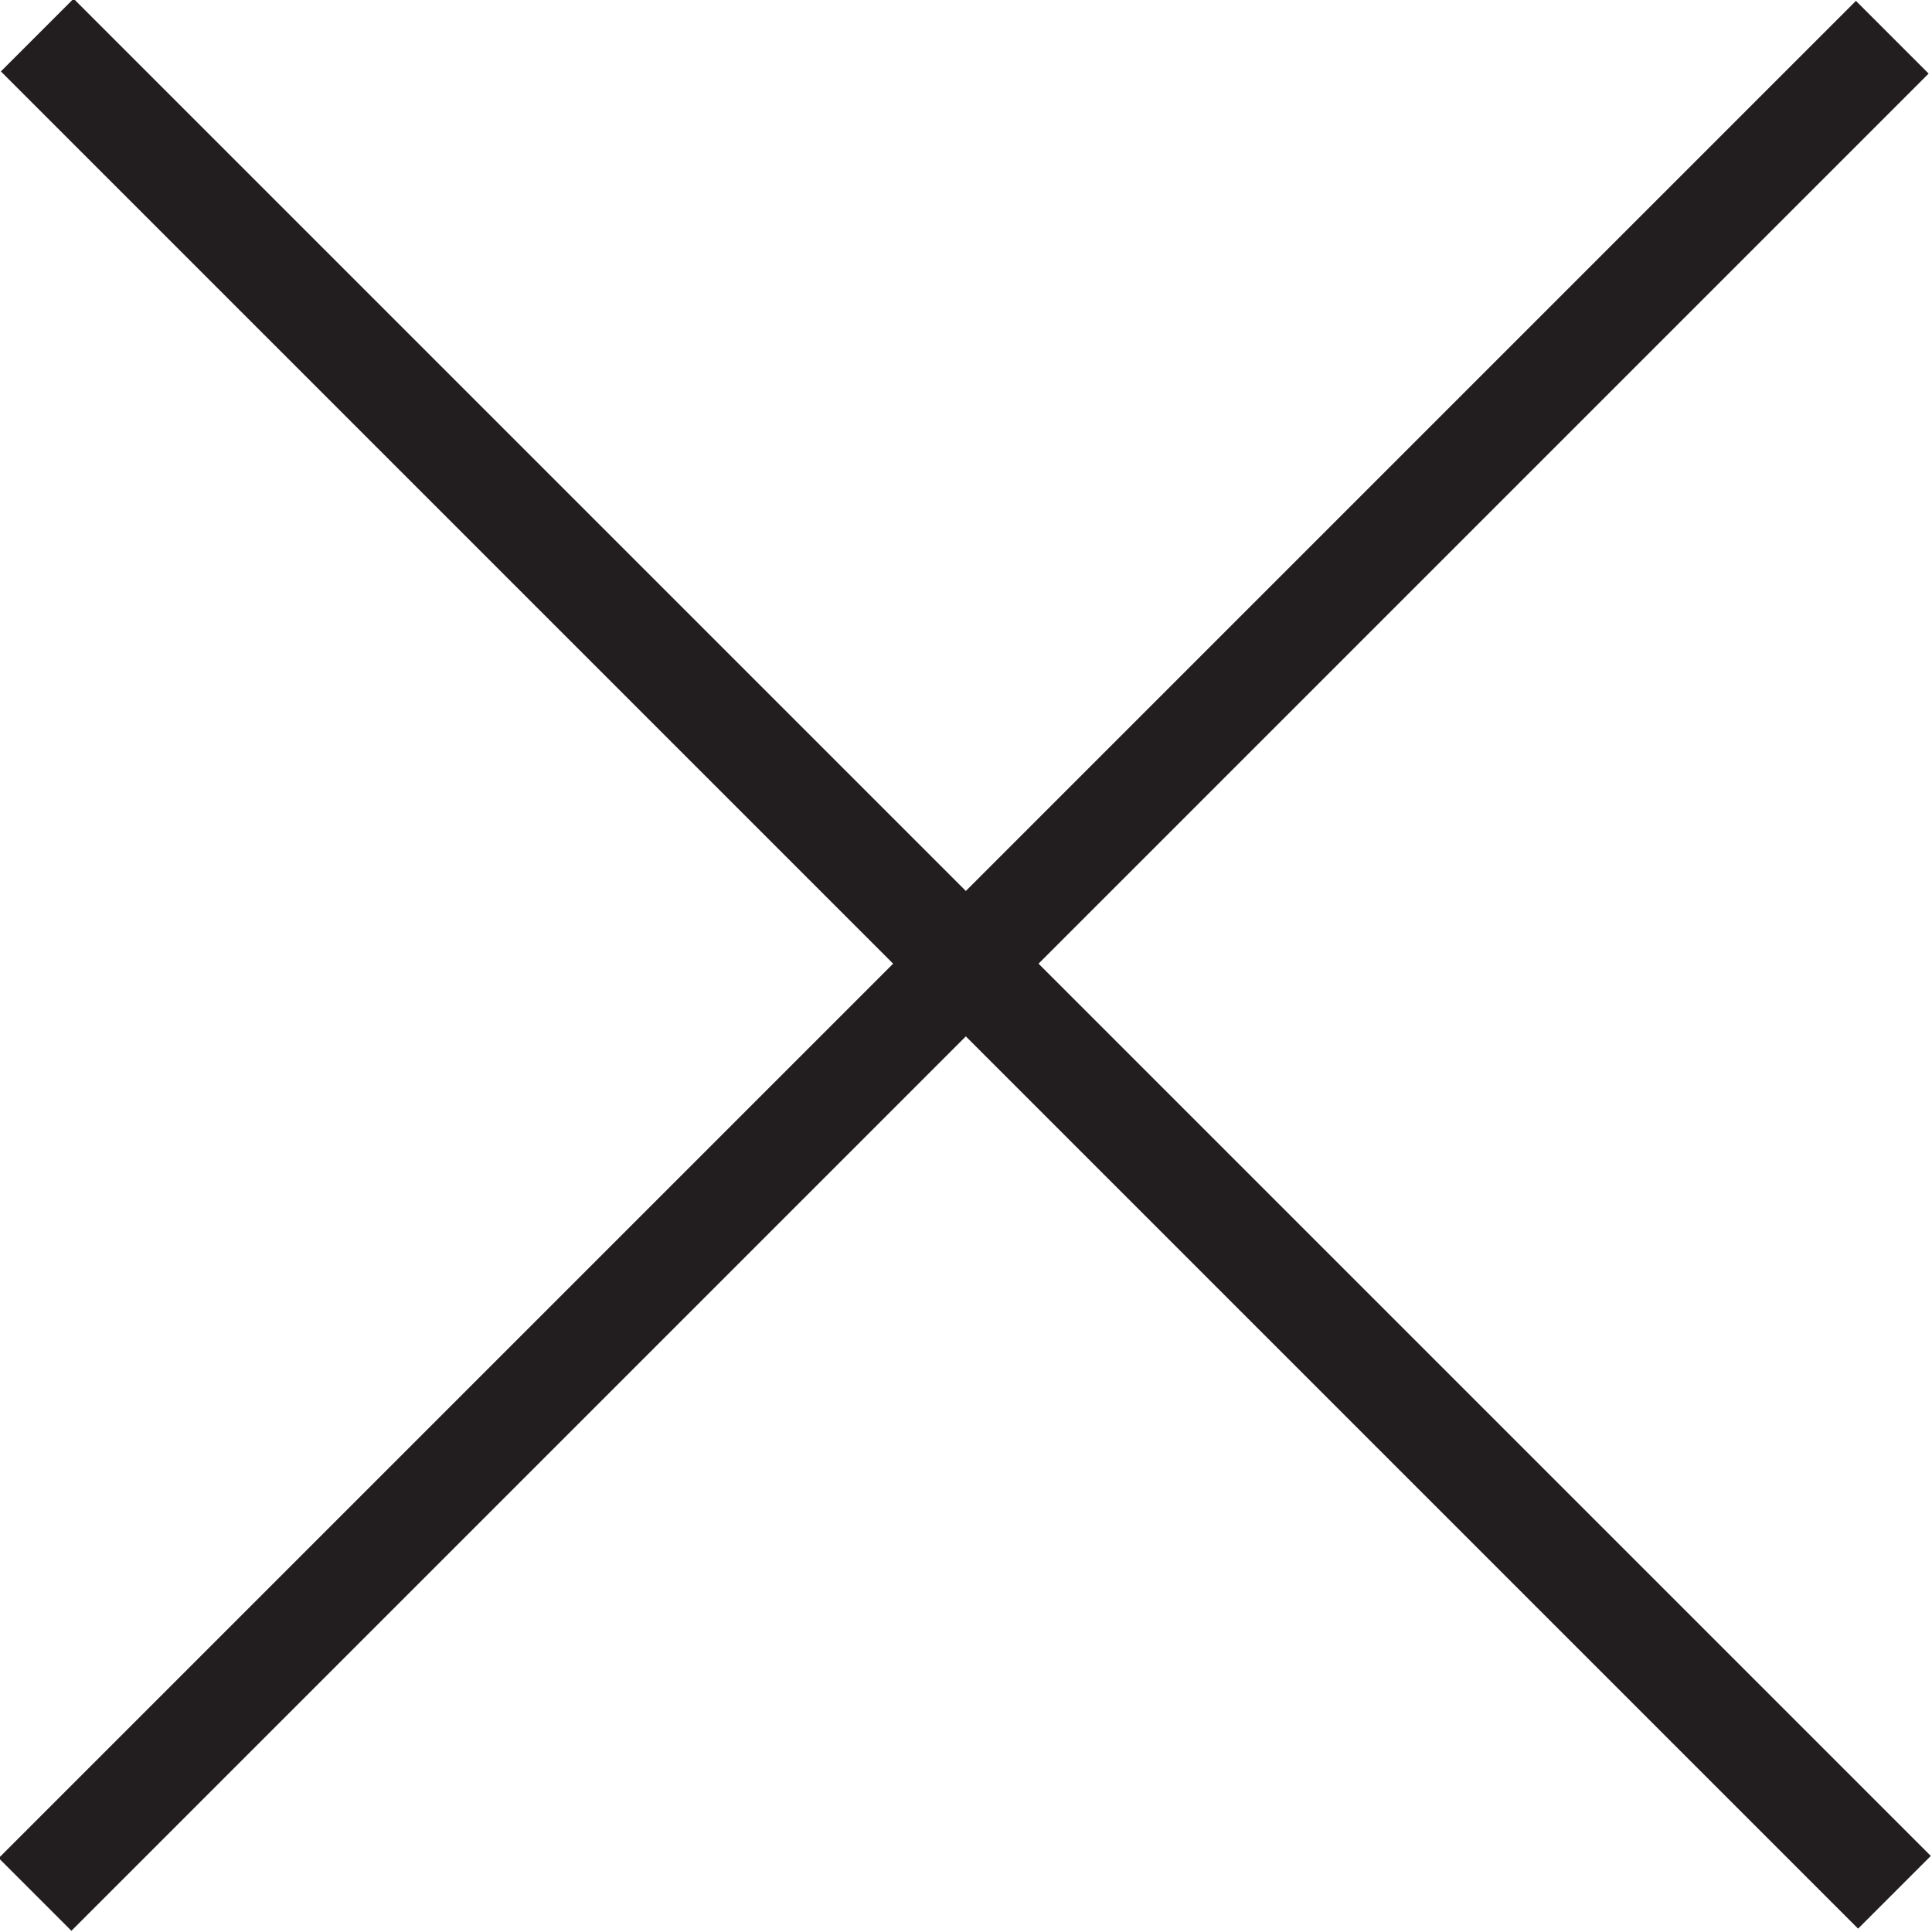
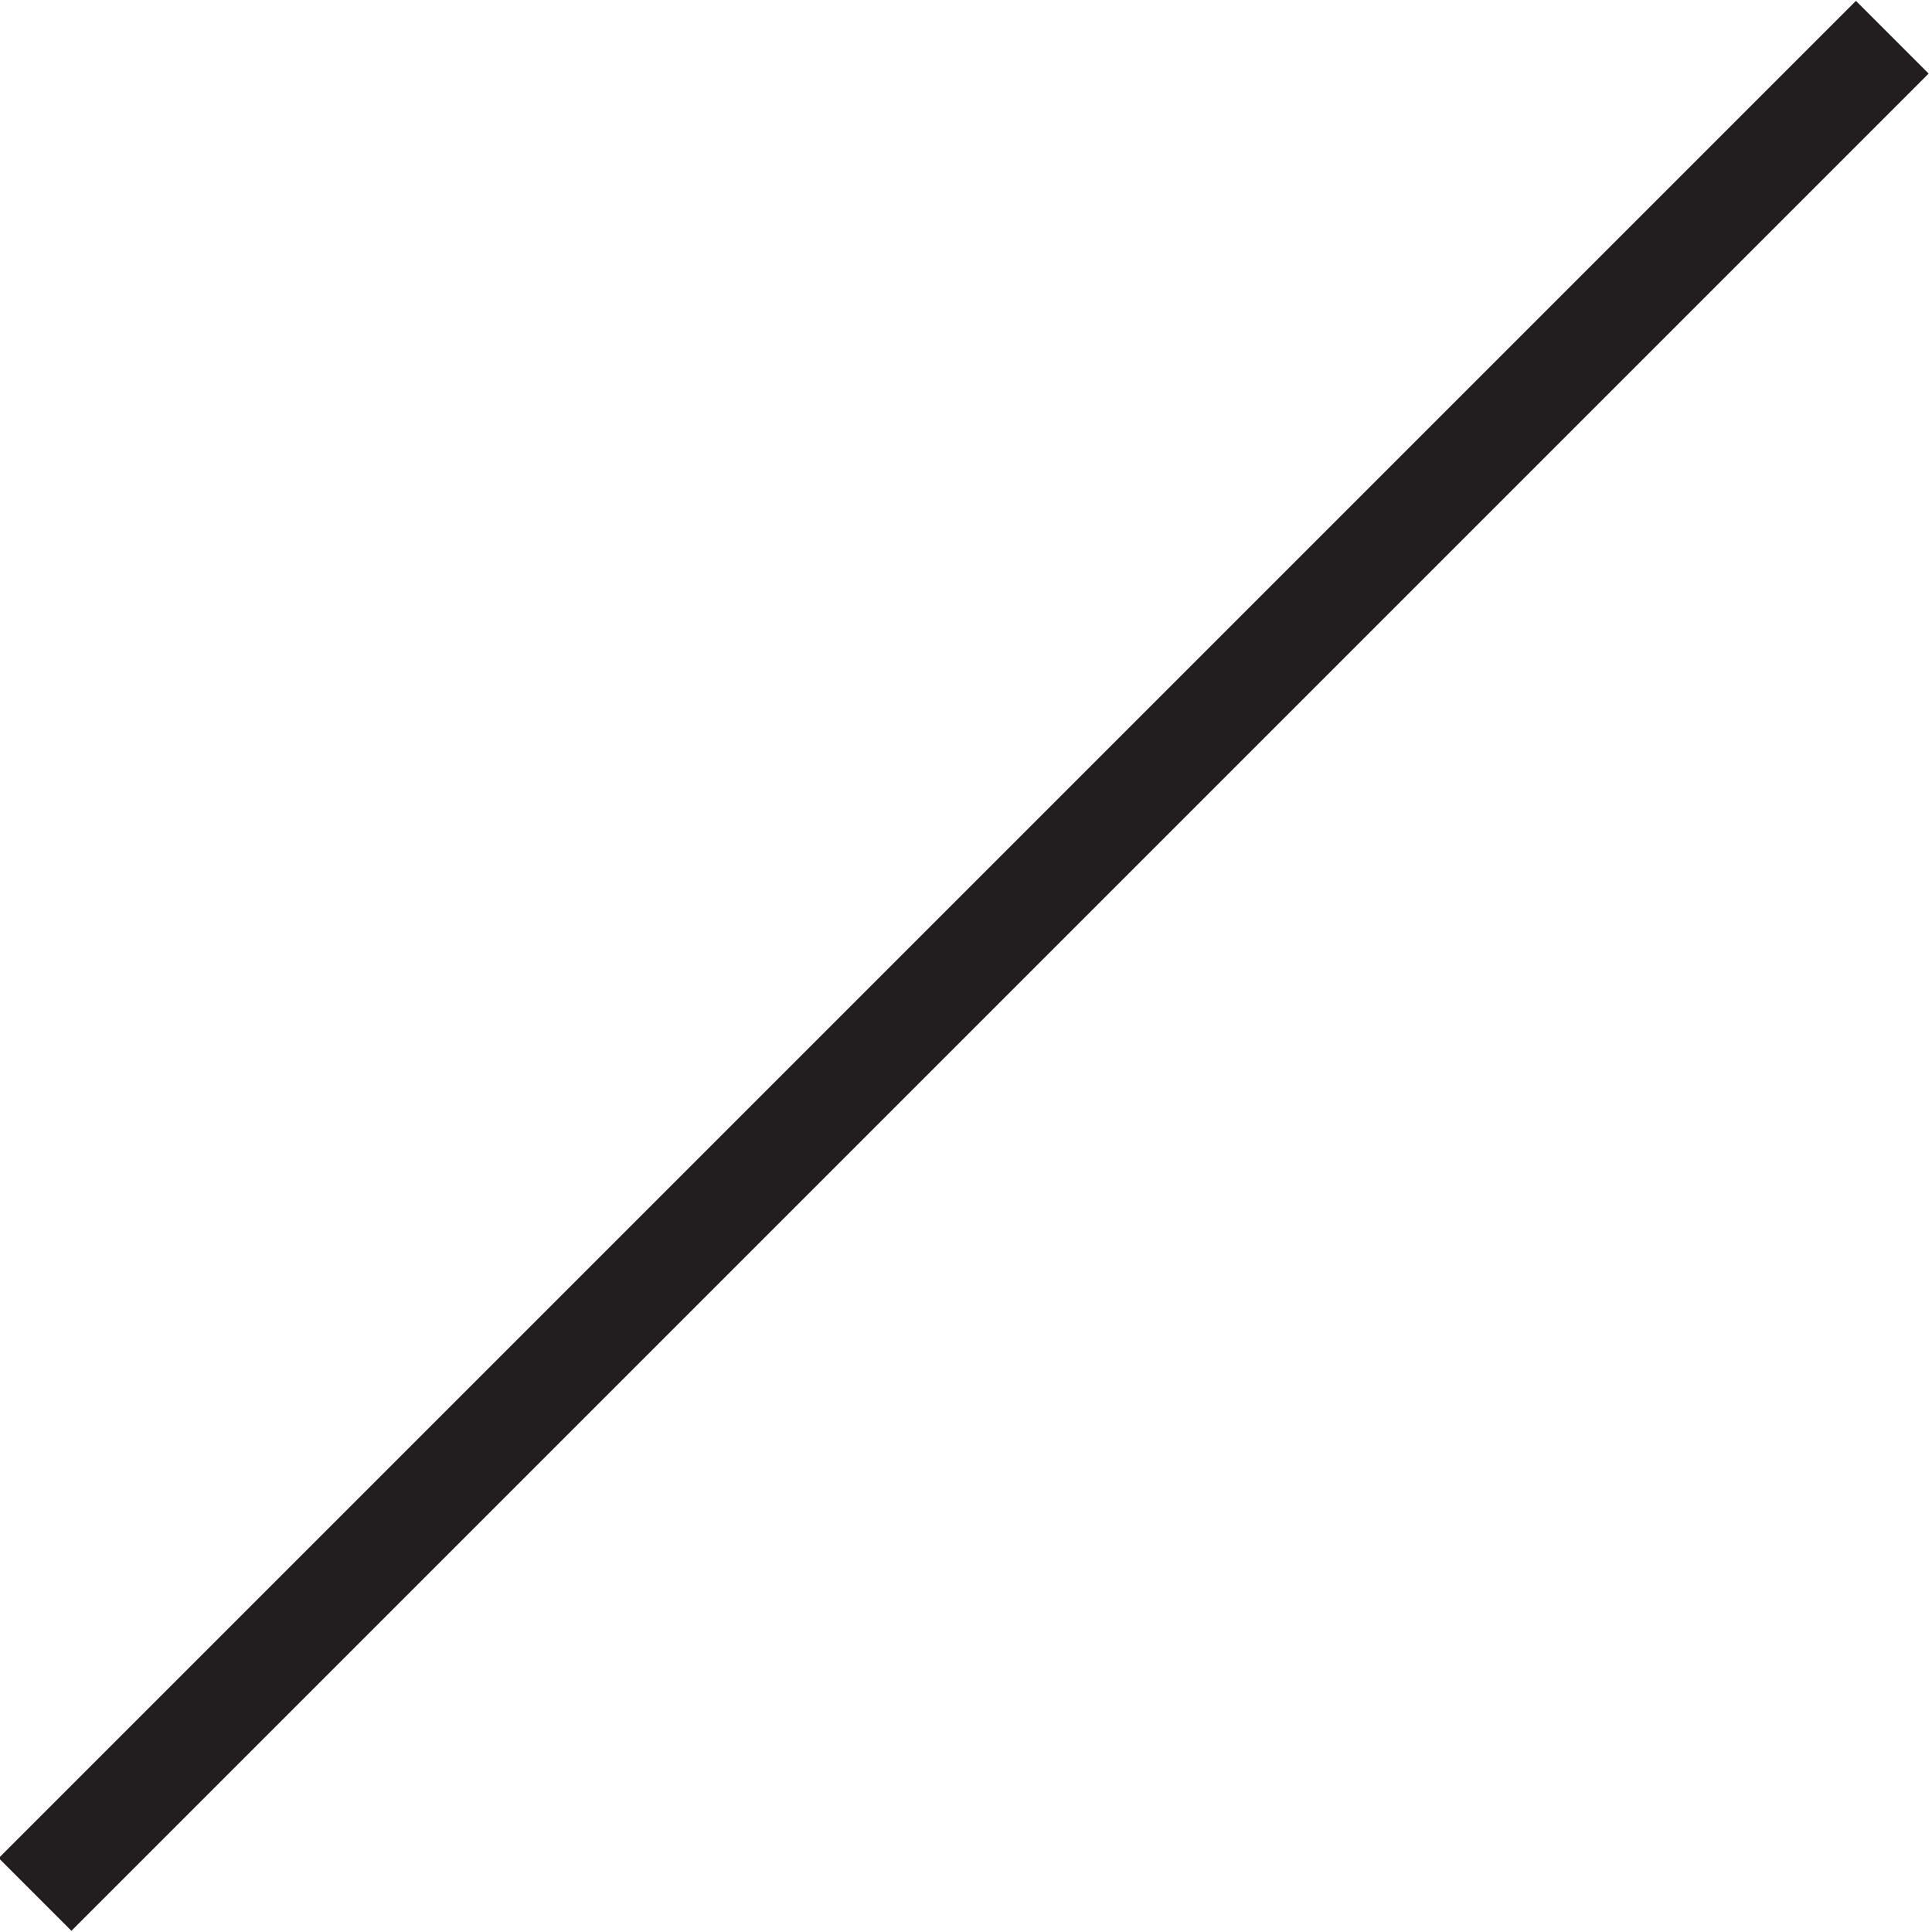
<svg xmlns="http://www.w3.org/2000/svg" version="1.1" id="Layer_1" x="0px" y="0px" viewBox="0 0 62 62" style="enable-background:new 0 0 62 62;" xml:space="preserve">
  <style type="text/css">
	.st0{fill:#221E20;}
</style>
-   <rect x="-11.2" y="29.3" transform="matrix(0.707 0.707 -0.707 0.707 30.995 -12.838)" class="st0" width="84.3" height="3.3" />
  <rect x="-11.2" y="29.3" transform="matrix(0.707 -0.707 0.707 0.707 -12.838 30.995)" class="st0" width="84.3" height="3.3" />
</svg>